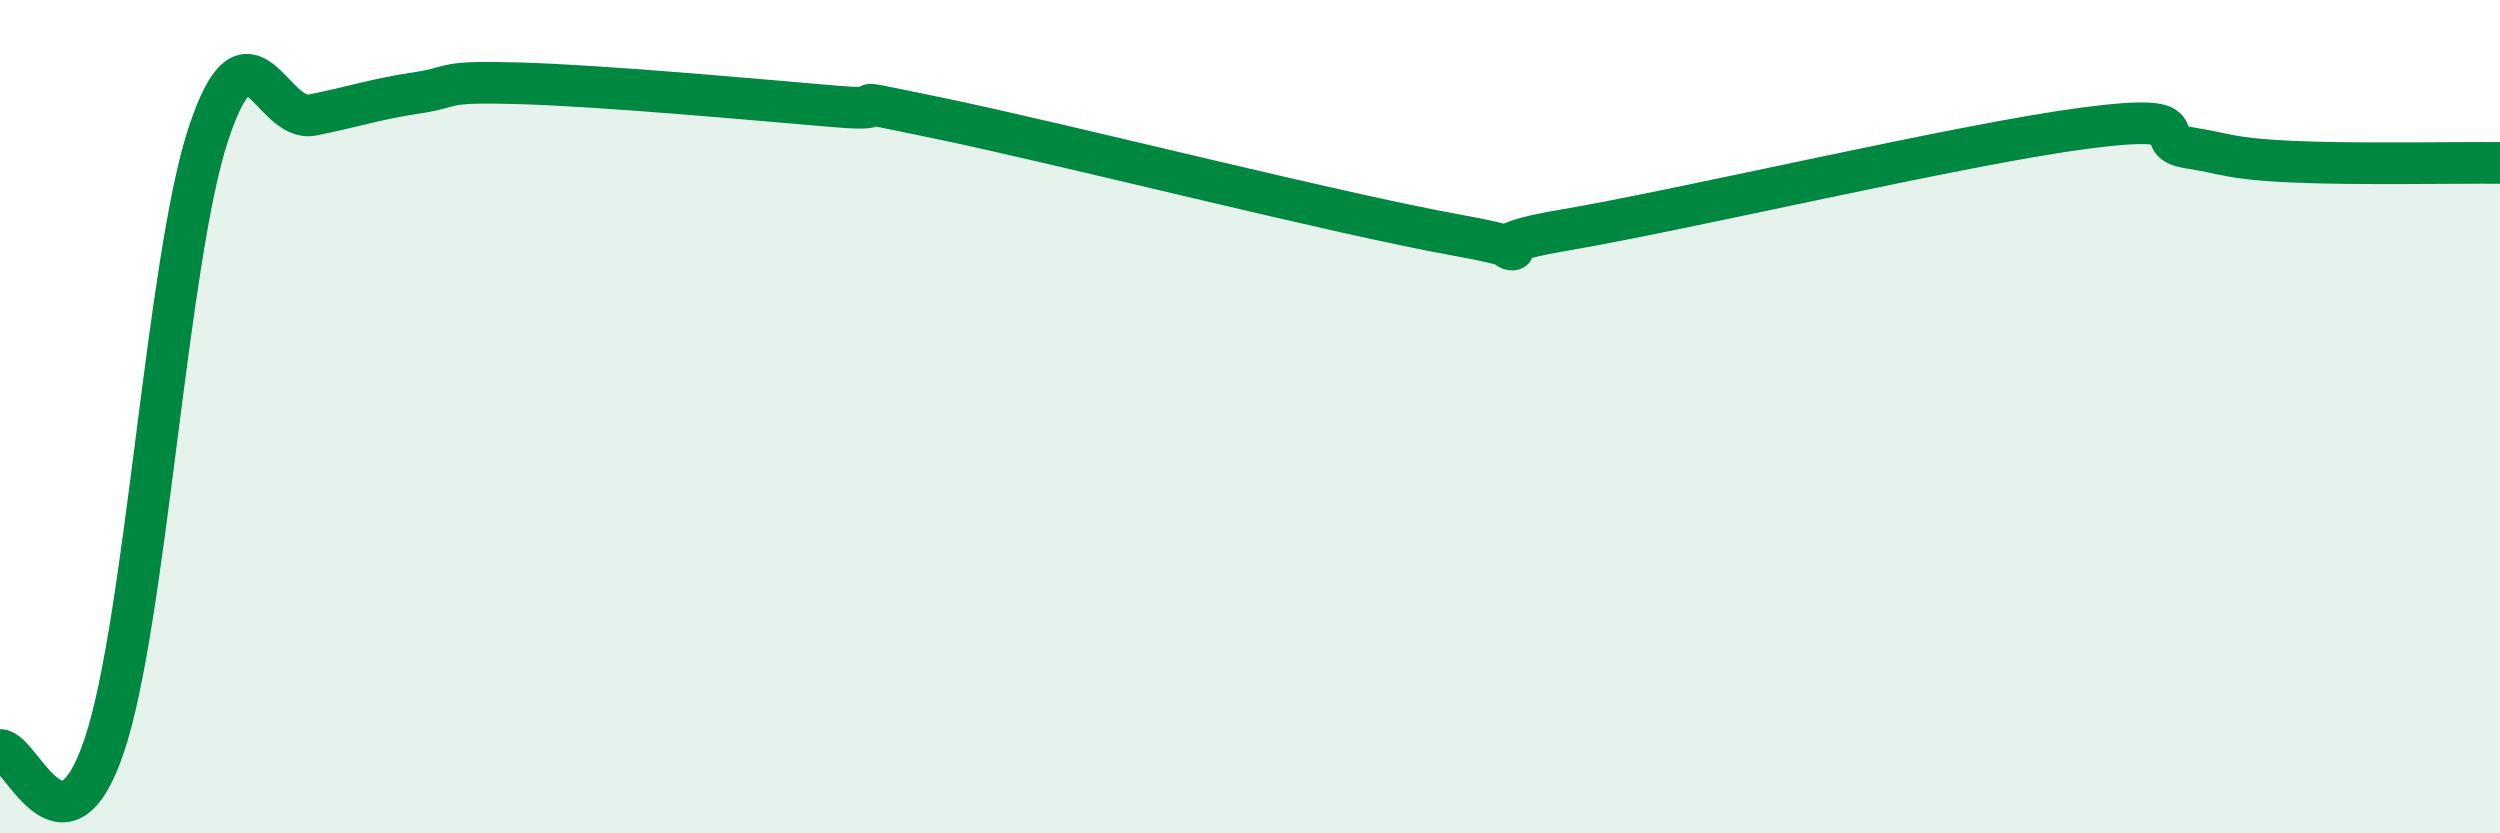
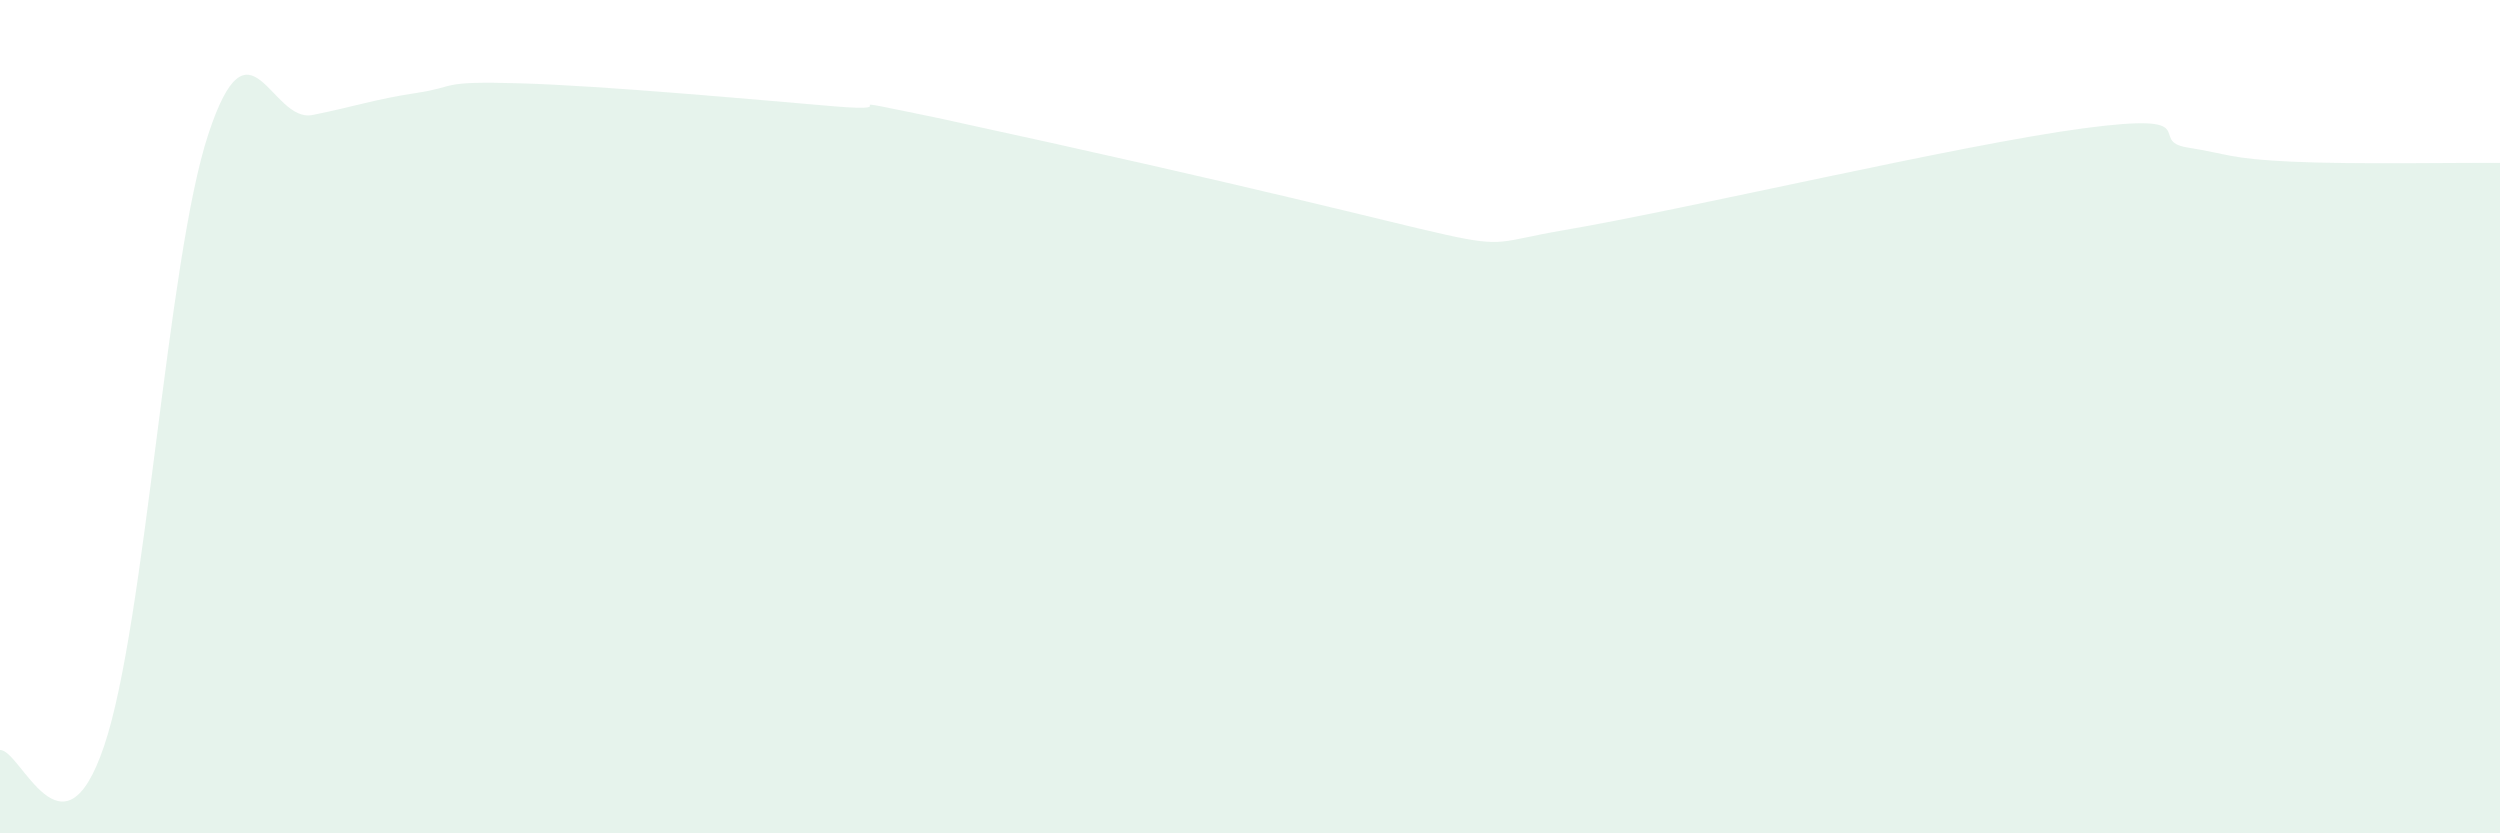
<svg xmlns="http://www.w3.org/2000/svg" width="60" height="20" viewBox="0 0 60 20">
-   <path d="M 0,18 C 0.5,17.98 1.5,20.86 2.5,17.9 C 3.5,14.94 4,6.25 5,3.22 C 6,0.19 6.5,2.96 7.5,2.76 C 8.5,2.56 9,2.38 10,2.23 C 11,2.08 10.5,1.94 12.5,2 C 14.5,2.06 18,2.38 20,2.55 C 22,2.72 19.5,2.21 22.5,2.83 C 25.5,3.45 32,5.11 35,5.65 C 38,6.19 34.5,6.04 37.5,5.53 C 40.5,5.02 47,3.48 50,3.08 C 53,2.68 51.5,3.38 52.5,3.54 C 53.5,3.7 53.5,3.81 55,3.88 C 56.5,3.95 59,3.9 60,3.91L60 20L0 20Z" fill="#008740" opacity="0.1" stroke-linecap="round" stroke-linejoin="round" />
-   <path d="M 0,18 C 0.5,17.98 1.5,20.86 2.5,17.9 C 3.5,14.94 4,6.25 5,3.22 C 6,0.19 6.5,2.96 7.5,2.76 C 8.5,2.56 9,2.38 10,2.23 C 11,2.08 10.5,1.94 12.5,2 C 14.5,2.06 18,2.38 20,2.55 C 22,2.72 19.5,2.21 22.5,2.83 C 25.5,3.45 32,5.11 35,5.65 C 38,6.19 34.5,6.04 37.5,5.53 C 40.5,5.02 47,3.48 50,3.08 C 53,2.68 51.5,3.38 52.5,3.54 C 53.5,3.7 53.5,3.81 55,3.88 C 56.5,3.95 59,3.9 60,3.91" stroke="#008740" stroke-width="1" fill="none" stroke-linecap="round" stroke-linejoin="round" />
+   <path d="M 0,18 C 0.5,17.98 1.5,20.86 2.5,17.9 C 3.5,14.94 4,6.25 5,3.22 C 6,0.19 6.5,2.96 7.5,2.76 C 8.5,2.56 9,2.38 10,2.23 C 11,2.08 10.5,1.94 12.5,2 C 14.5,2.06 18,2.38 20,2.55 C 22,2.72 19.5,2.21 22.5,2.83 C 38,6.19 34.5,6.04 37.5,5.53 C 40.5,5.02 47,3.48 50,3.08 C 53,2.68 51.5,3.38 52.5,3.54 C 53.5,3.7 53.5,3.81 55,3.88 C 56.5,3.95 59,3.9 60,3.91L60 20L0 20Z" fill="#008740" opacity="0.1" stroke-linecap="round" stroke-linejoin="round" />
</svg>